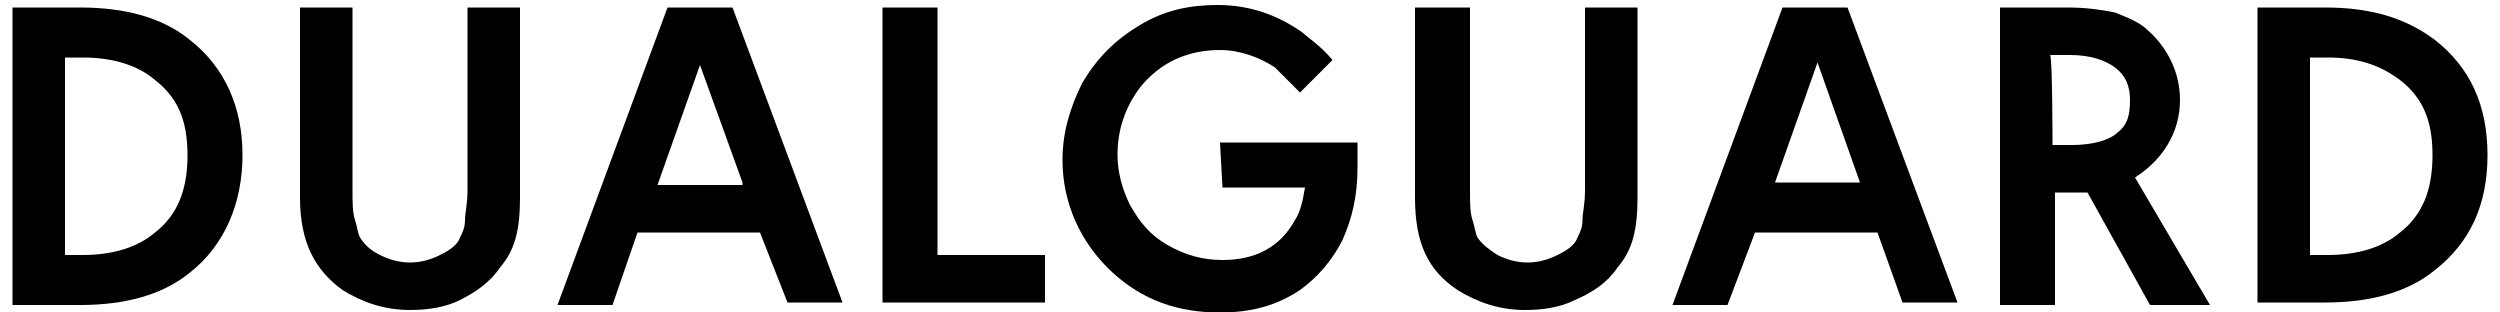
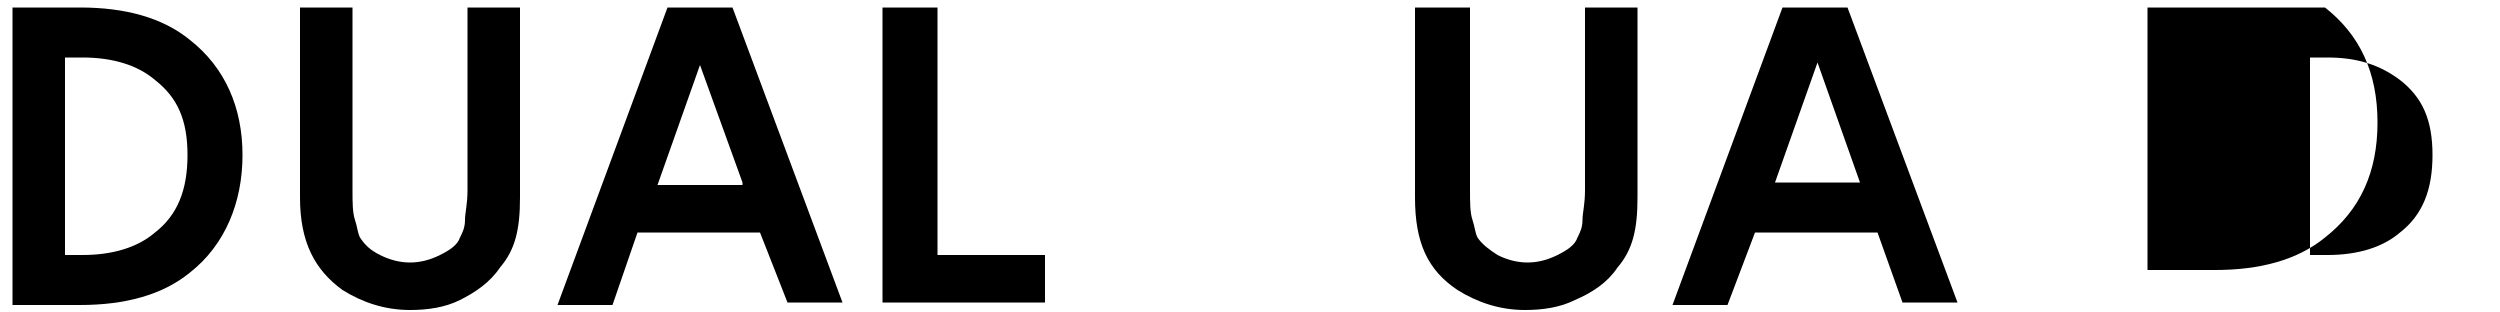
<svg xmlns="http://www.w3.org/2000/svg" version="1.1" id="Calque_1" x="0px" y="0px" viewBox="0 0 100 12.5" style="enable-background:new 0 0 100 12.5;" xml:space="preserve">
  <g id="SMART_DUALGUARD_-_Schwalbe">
    <path d="M0.5,0.3h2.7c1.8,0,3.3,0.4,4.4,1.3C9,2.7,9.7,4.3,9.7,6.2S9,9.8,7.6,10.9c-1.1,0.9-2.6,1.3-4.4,1.3H0.5V0.3z M2.6,2.3v7.9   h0.7c1.2,0,2.2-0.3,2.9-0.9c0.9-0.7,1.3-1.7,1.3-3.1S7.1,3.9,6.2,3.2C5.5,2.6,4.5,2.3,3.3,2.3L2.6,2.3L2.6,2.3z" />
    <path d="M14.1,0.3v7.3c0,0.5,0,0.9,0.1,1.2s0.1,0.5,0.2,0.7c0.2,0.3,0.4,0.5,0.8,0.7c0.4,0.2,0.8,0.3,1.2,0.3   c0.4,0,0.8-0.1,1.2-0.3c0.4-0.2,0.7-0.4,0.8-0.7c0.1-0.2,0.2-0.4,0.2-0.7c0-0.3,0.1-0.6,0.1-1.2V0.3h2.1v7.6c0,1.3-0.2,2.1-0.8,2.8   c-0.4,0.6-1,1-1.6,1.3c-0.6,0.3-1.3,0.4-2,0.4c-1,0-1.9-0.3-2.7-0.8C12.6,10.8,12,9.7,12,7.9V0.3C12,0.3,14.1,0.3,14.1,0.3z" />
    <path d="M30.4,9.3h-4.9l-1,2.9h-2.2l4.4-11.9h2.6l4.4,11.8h-2.2L30.4,9.3L30.4,9.3z M29.7,7.3L28,2.6l-1.7,4.8H29.7z" />
    <path d="M37.5,0.3v9.9h4.3v1.9h-6.5V0.3C35.4,0.3,37.5,0.3,37.5,0.3z" />
-     <path d="M48.8,5.7h5.5v1c0,1.1-0.2,2-0.6,2.9c-0.4,0.8-1,1.5-1.7,2c-0.9,0.6-1.9,0.9-3.2,0.9c-1.7,0-3.1-0.5-4.3-1.6   c-1.3-1.2-2-2.8-2-4.5c0-1.1,0.3-2.1,0.8-3.1c0.6-1,1.3-1.7,2.3-2.3s2-0.8,3.1-0.8c1.3,0,2.4,0.4,3.4,1.1c0.2,0.2,0.7,0.5,1.2,1.1   L52,3.7c-0.5-0.5-0.8-0.8-1-1C50.4,2.3,49.6,2,48.8,2c-1.3,0-2.4,0.5-3.2,1.5c-0.6,0.8-0.9,1.7-0.9,2.7c0,0.7,0.2,1.4,0.5,2   c0.4,0.7,0.8,1.2,1.5,1.6c0.7,0.4,1.4,0.6,2.2,0.6c1.3,0,2.3-0.5,2.9-1.6c0.2-0.3,0.3-0.7,0.4-1.3h-3.3L48.8,5.7L48.8,5.7z" />
    <path d="M58.8,0.3v7.3c0,0.5,0,0.9,0.1,1.2s0.1,0.5,0.2,0.7c0.2,0.3,0.5,0.5,0.8,0.7c0.4,0.2,0.8,0.3,1.2,0.3s0.8-0.1,1.2-0.3   c0.4-0.2,0.7-0.4,0.8-0.7c0.1-0.2,0.2-0.4,0.2-0.7c0-0.3,0.1-0.6,0.1-1.2V0.3h2.1v7.6c0,1.3-0.2,2.1-0.8,2.8c-0.4,0.6-1,1-1.7,1.3   c-0.6,0.3-1.3,0.4-2,0.4c-1,0-1.9-0.3-2.7-0.8c-1.2-0.8-1.7-1.9-1.7-3.7V0.3H58.8z" />
    <path d="M75.1,9.3h-4.9l-1.1,2.9h-2.2l4.4-11.9h2.6l4.4,11.8h-2.2L75.1,9.3L75.1,9.3z M74.4,7.3l-1.7-4.8l-1.7,4.8   C70.9,7.3,74.4,7.3,74.4,7.3z" />
-     <path d="M88.4,12.2H86l-2.5-4.5c-0.3,0-0.5,0-0.7,0h-0.6v4.5H80V0.3h2.7c0.8,0,1.4,0.1,1.9,0.2c0.5,0.2,1,0.4,1.3,0.7   c0.8,0.7,1.3,1.7,1.3,2.8c0,1.3-0.7,2.4-1.8,3.1L88.4,12.2L88.4,12.2z M82.1,5.8h0.8c0.8,0,1.5-0.2,1.8-0.5C85.1,5,85.2,4.6,85.2,4   s-0.2-1-0.6-1.3c-0.4-0.3-1-0.5-1.8-0.5h-0.8C82.1,2.2,82.1,5.8,82.1,5.8z" />
-     <path d="M90.3,0.3H93c1.8,0,3.2,0.4,4.4,1.3c1.4,1.1,2.1,2.6,2.1,4.6s-0.7,3.5-2.1,4.6c-1.1,0.9-2.6,1.3-4.4,1.3h-2.7V0.3z    M92.4,2.3v7.9h0.7c1.2,0,2.2-0.3,2.9-0.9c0.9-0.7,1.3-1.7,1.3-3.1S96.9,3.9,96,3.2c-0.8-0.6-1.7-0.9-2.9-0.9L92.4,2.3L92.4,2.3z" />
+     <path d="M90.3,0.3H93c1.4,1.1,2.1,2.6,2.1,4.6s-0.7,3.5-2.1,4.6c-1.1,0.9-2.6,1.3-4.4,1.3h-2.7V0.3z    M92.4,2.3v7.9h0.7c1.2,0,2.2-0.3,2.9-0.9c0.9-0.7,1.3-1.7,1.3-3.1S96.9,3.9,96,3.2c-0.8-0.6-1.7-0.9-2.9-0.9L92.4,2.3L92.4,2.3z" />
  </g>
</svg>